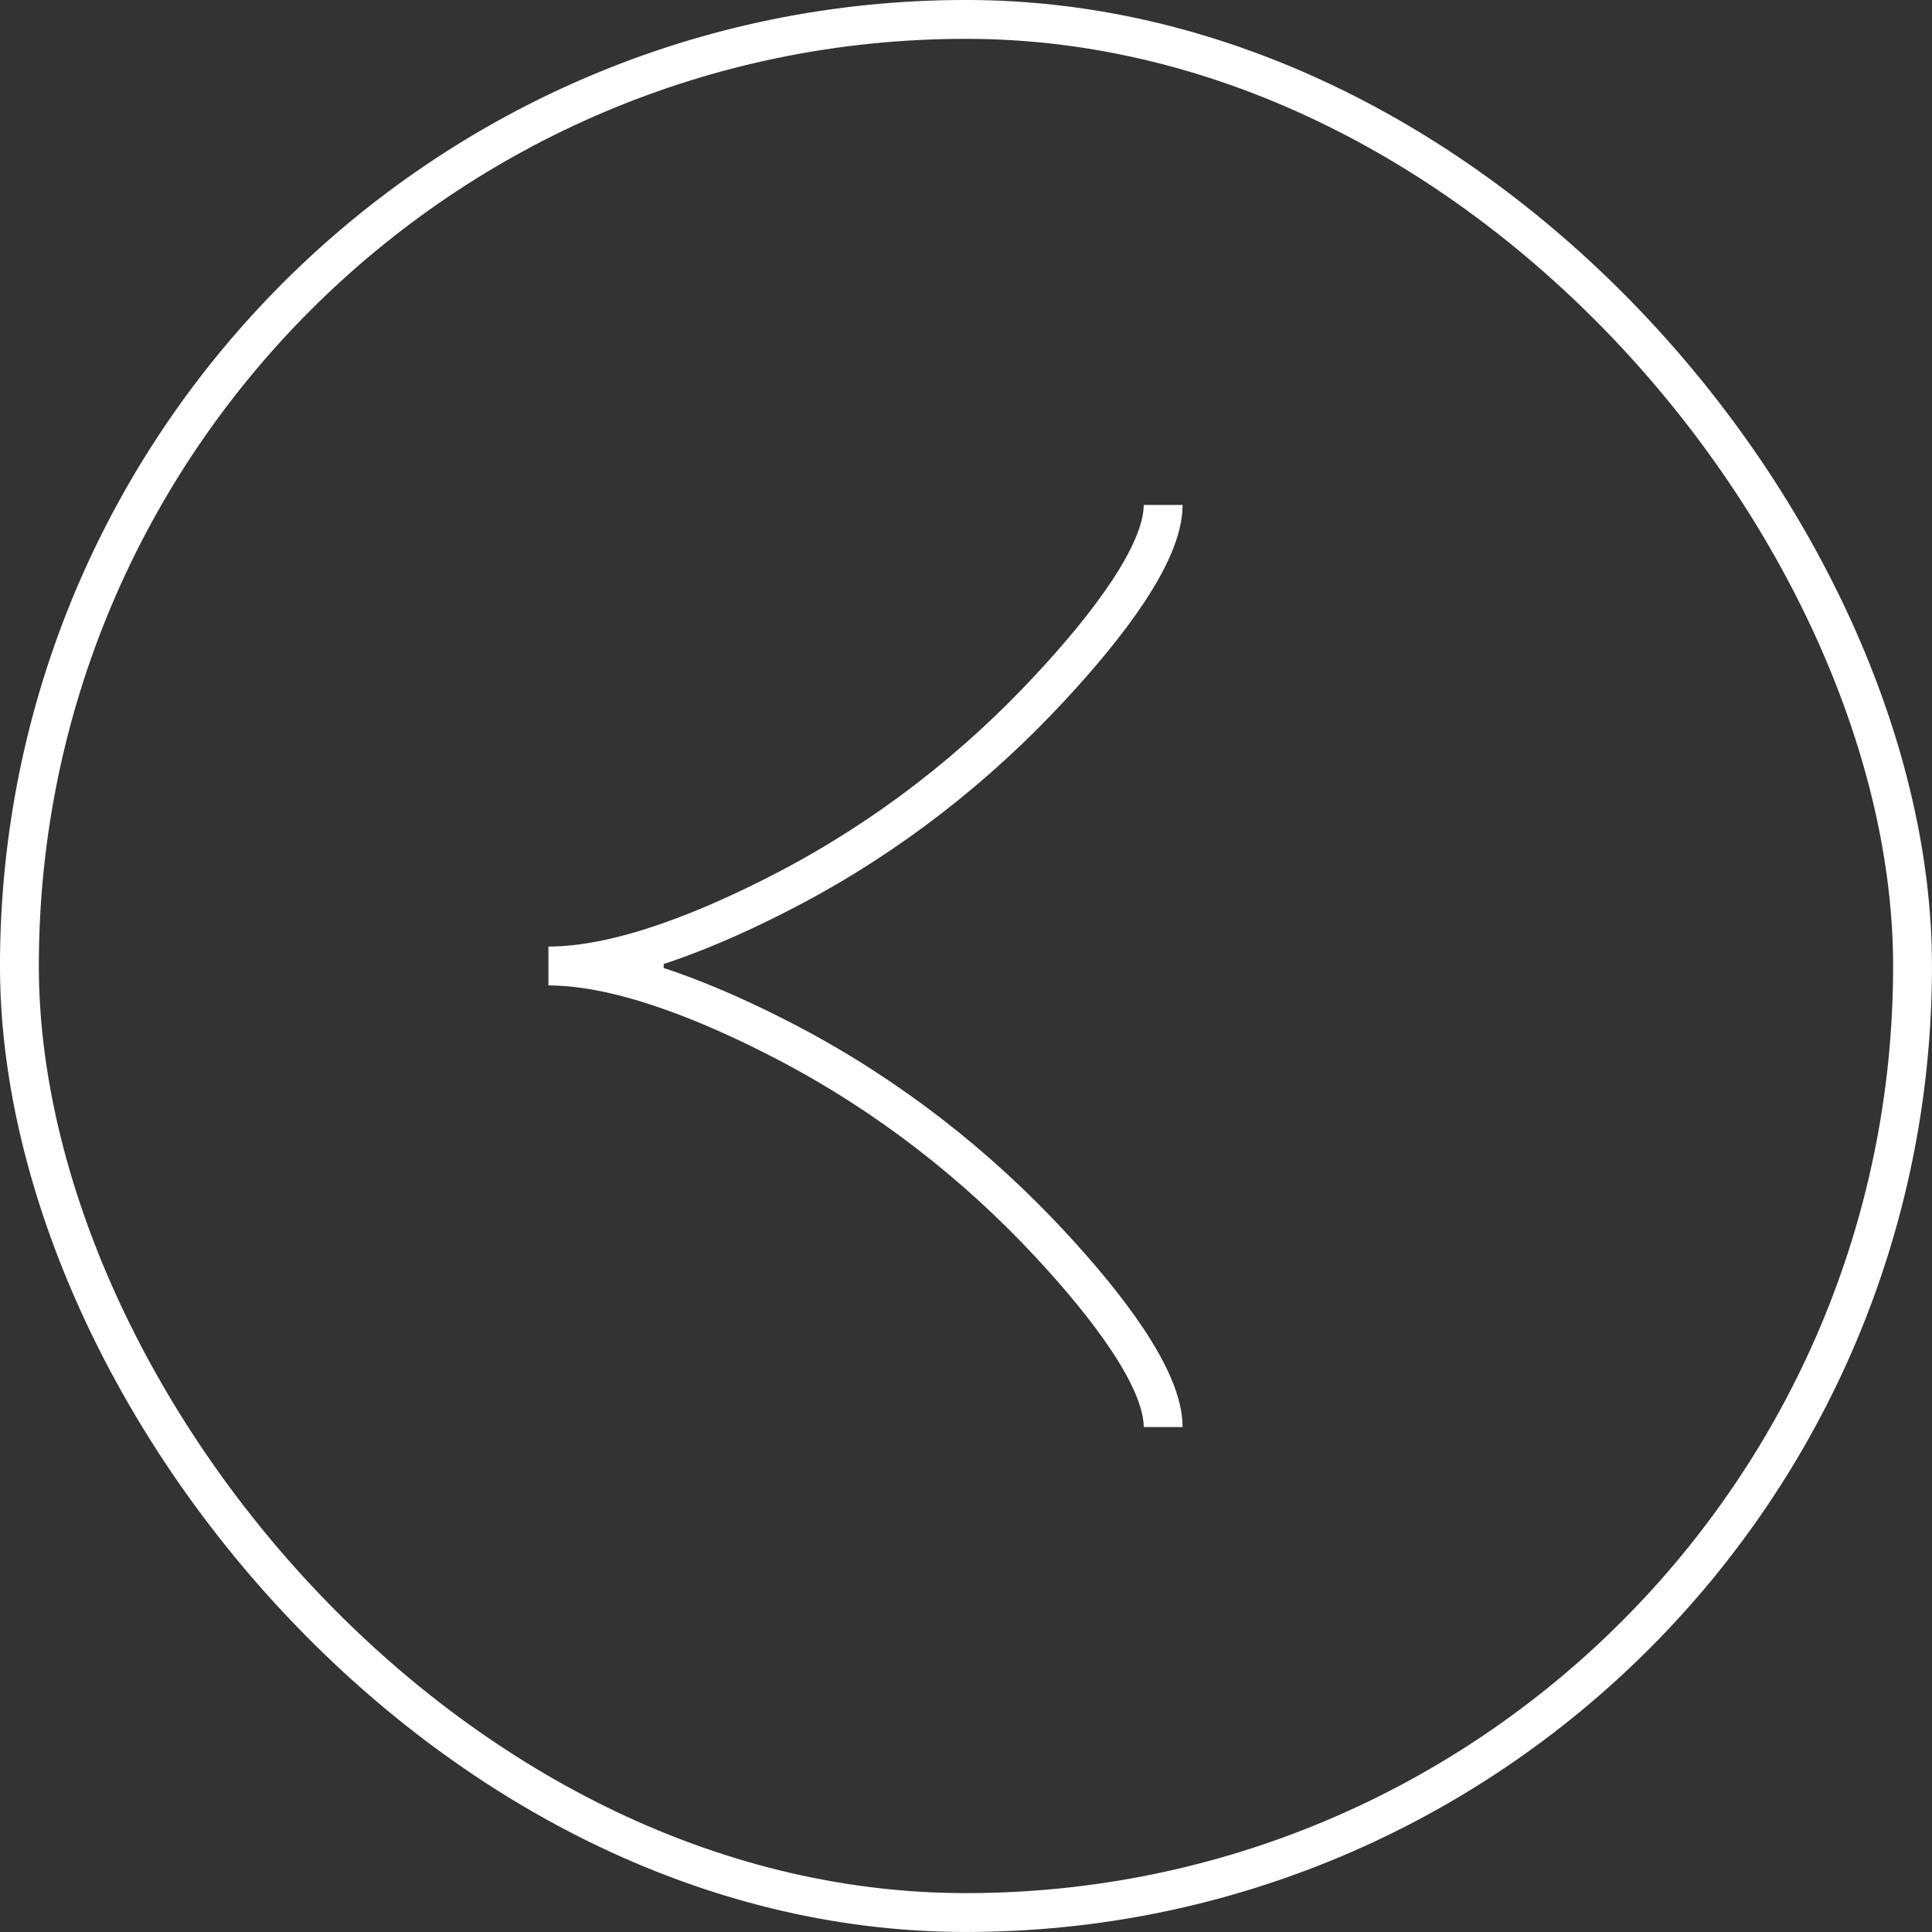
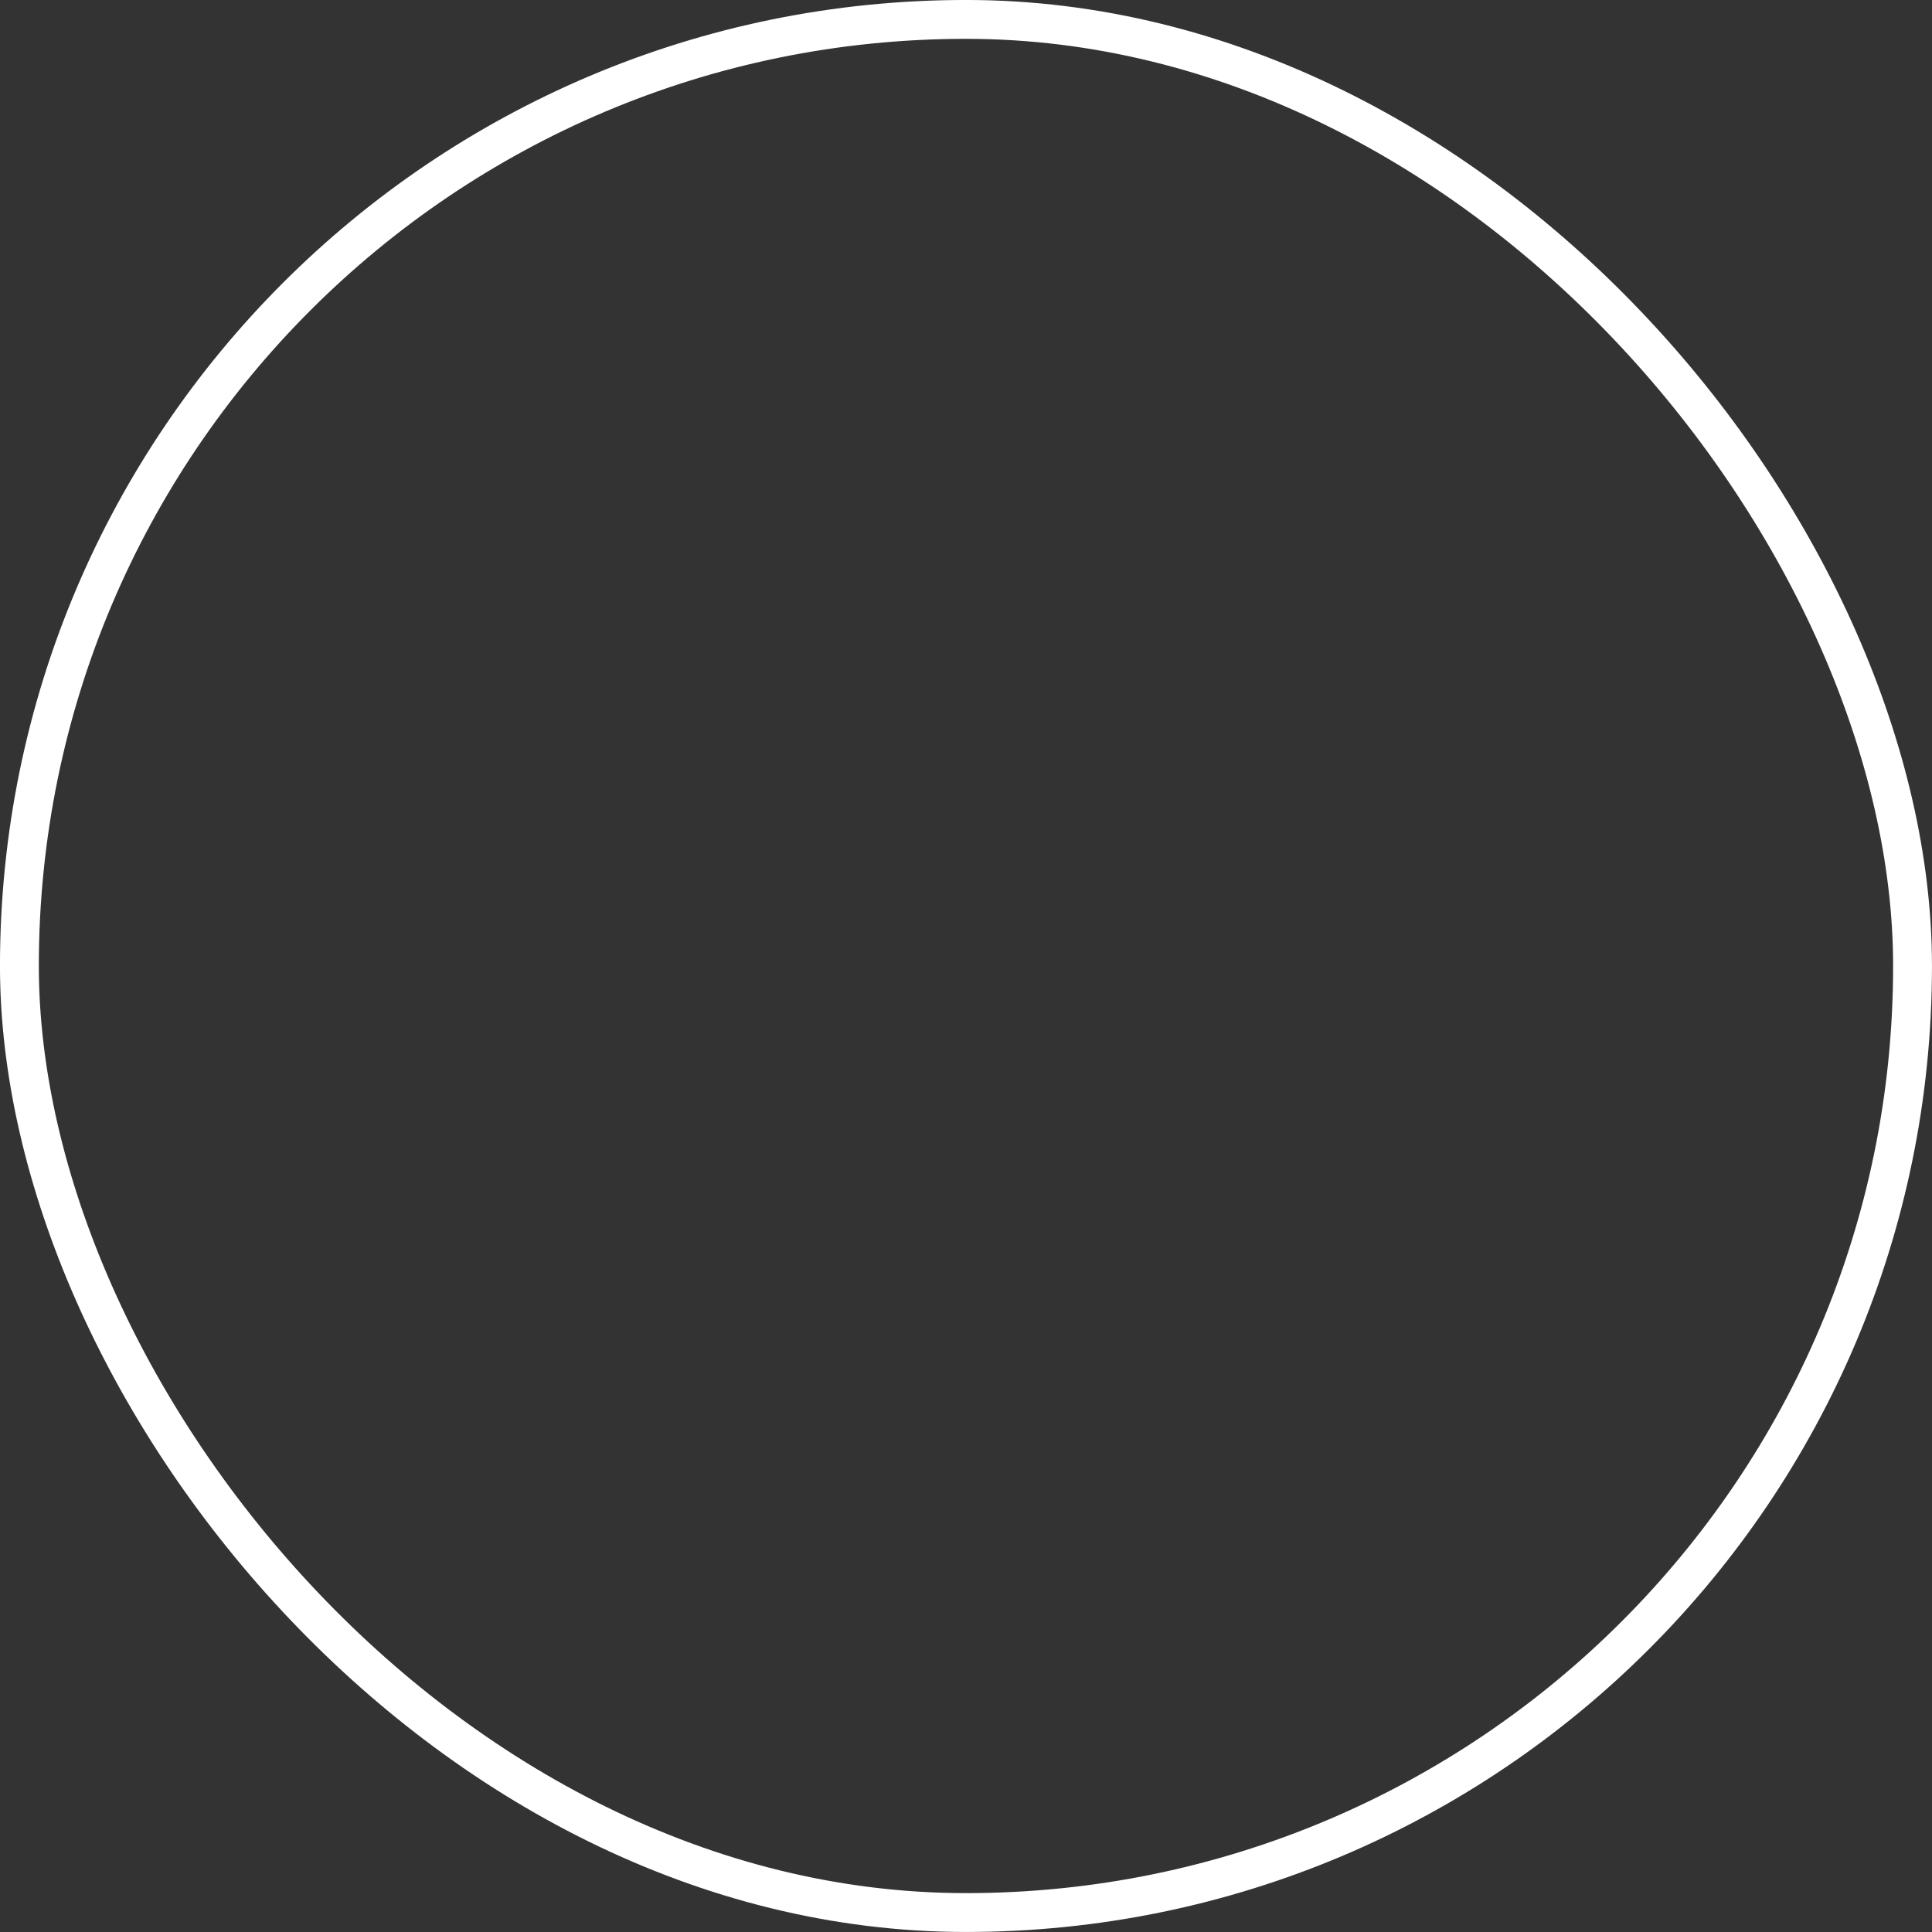
<svg xmlns="http://www.w3.org/2000/svg" width="44" height="44" viewBox="0 0 44 44" fill="none">
  <rect x="0" y="0" width="44" height="44" fill="#333333" stroke="none" />
  <rect x="43.557" y="43.557" width="43.115" height="43.115" rx="21.557" transform="rotate(-180 43.557 43.557)" stroke="white" stroke-width="0.885" />
  <g clip-path="url(#clip0_81_126)">
-     <path d="M26.49 11.5C26.49 12.613 25.207 14.275 23.909 15.67C22.239 17.47 20.244 19.041 17.957 20.239C16.242 21.137 14.163 22 12.49 22M12.49 22C14.163 22 16.244 22.863 17.957 23.761C20.244 24.961 22.239 26.532 23.909 28.328C25.207 29.725 26.49 31.39 26.49 32.5M12.49 22H15.115" stroke="white" stroke-width="0.885" />
-   </g>
+     </g>
  <defs>
    <clipPath id="clip0_81_126">
      <rect width="21" height="21" fill="white" transform="matrix(0 1 1 0 11.49 11.5)" />
    </clipPath>
  </defs>
</svg>